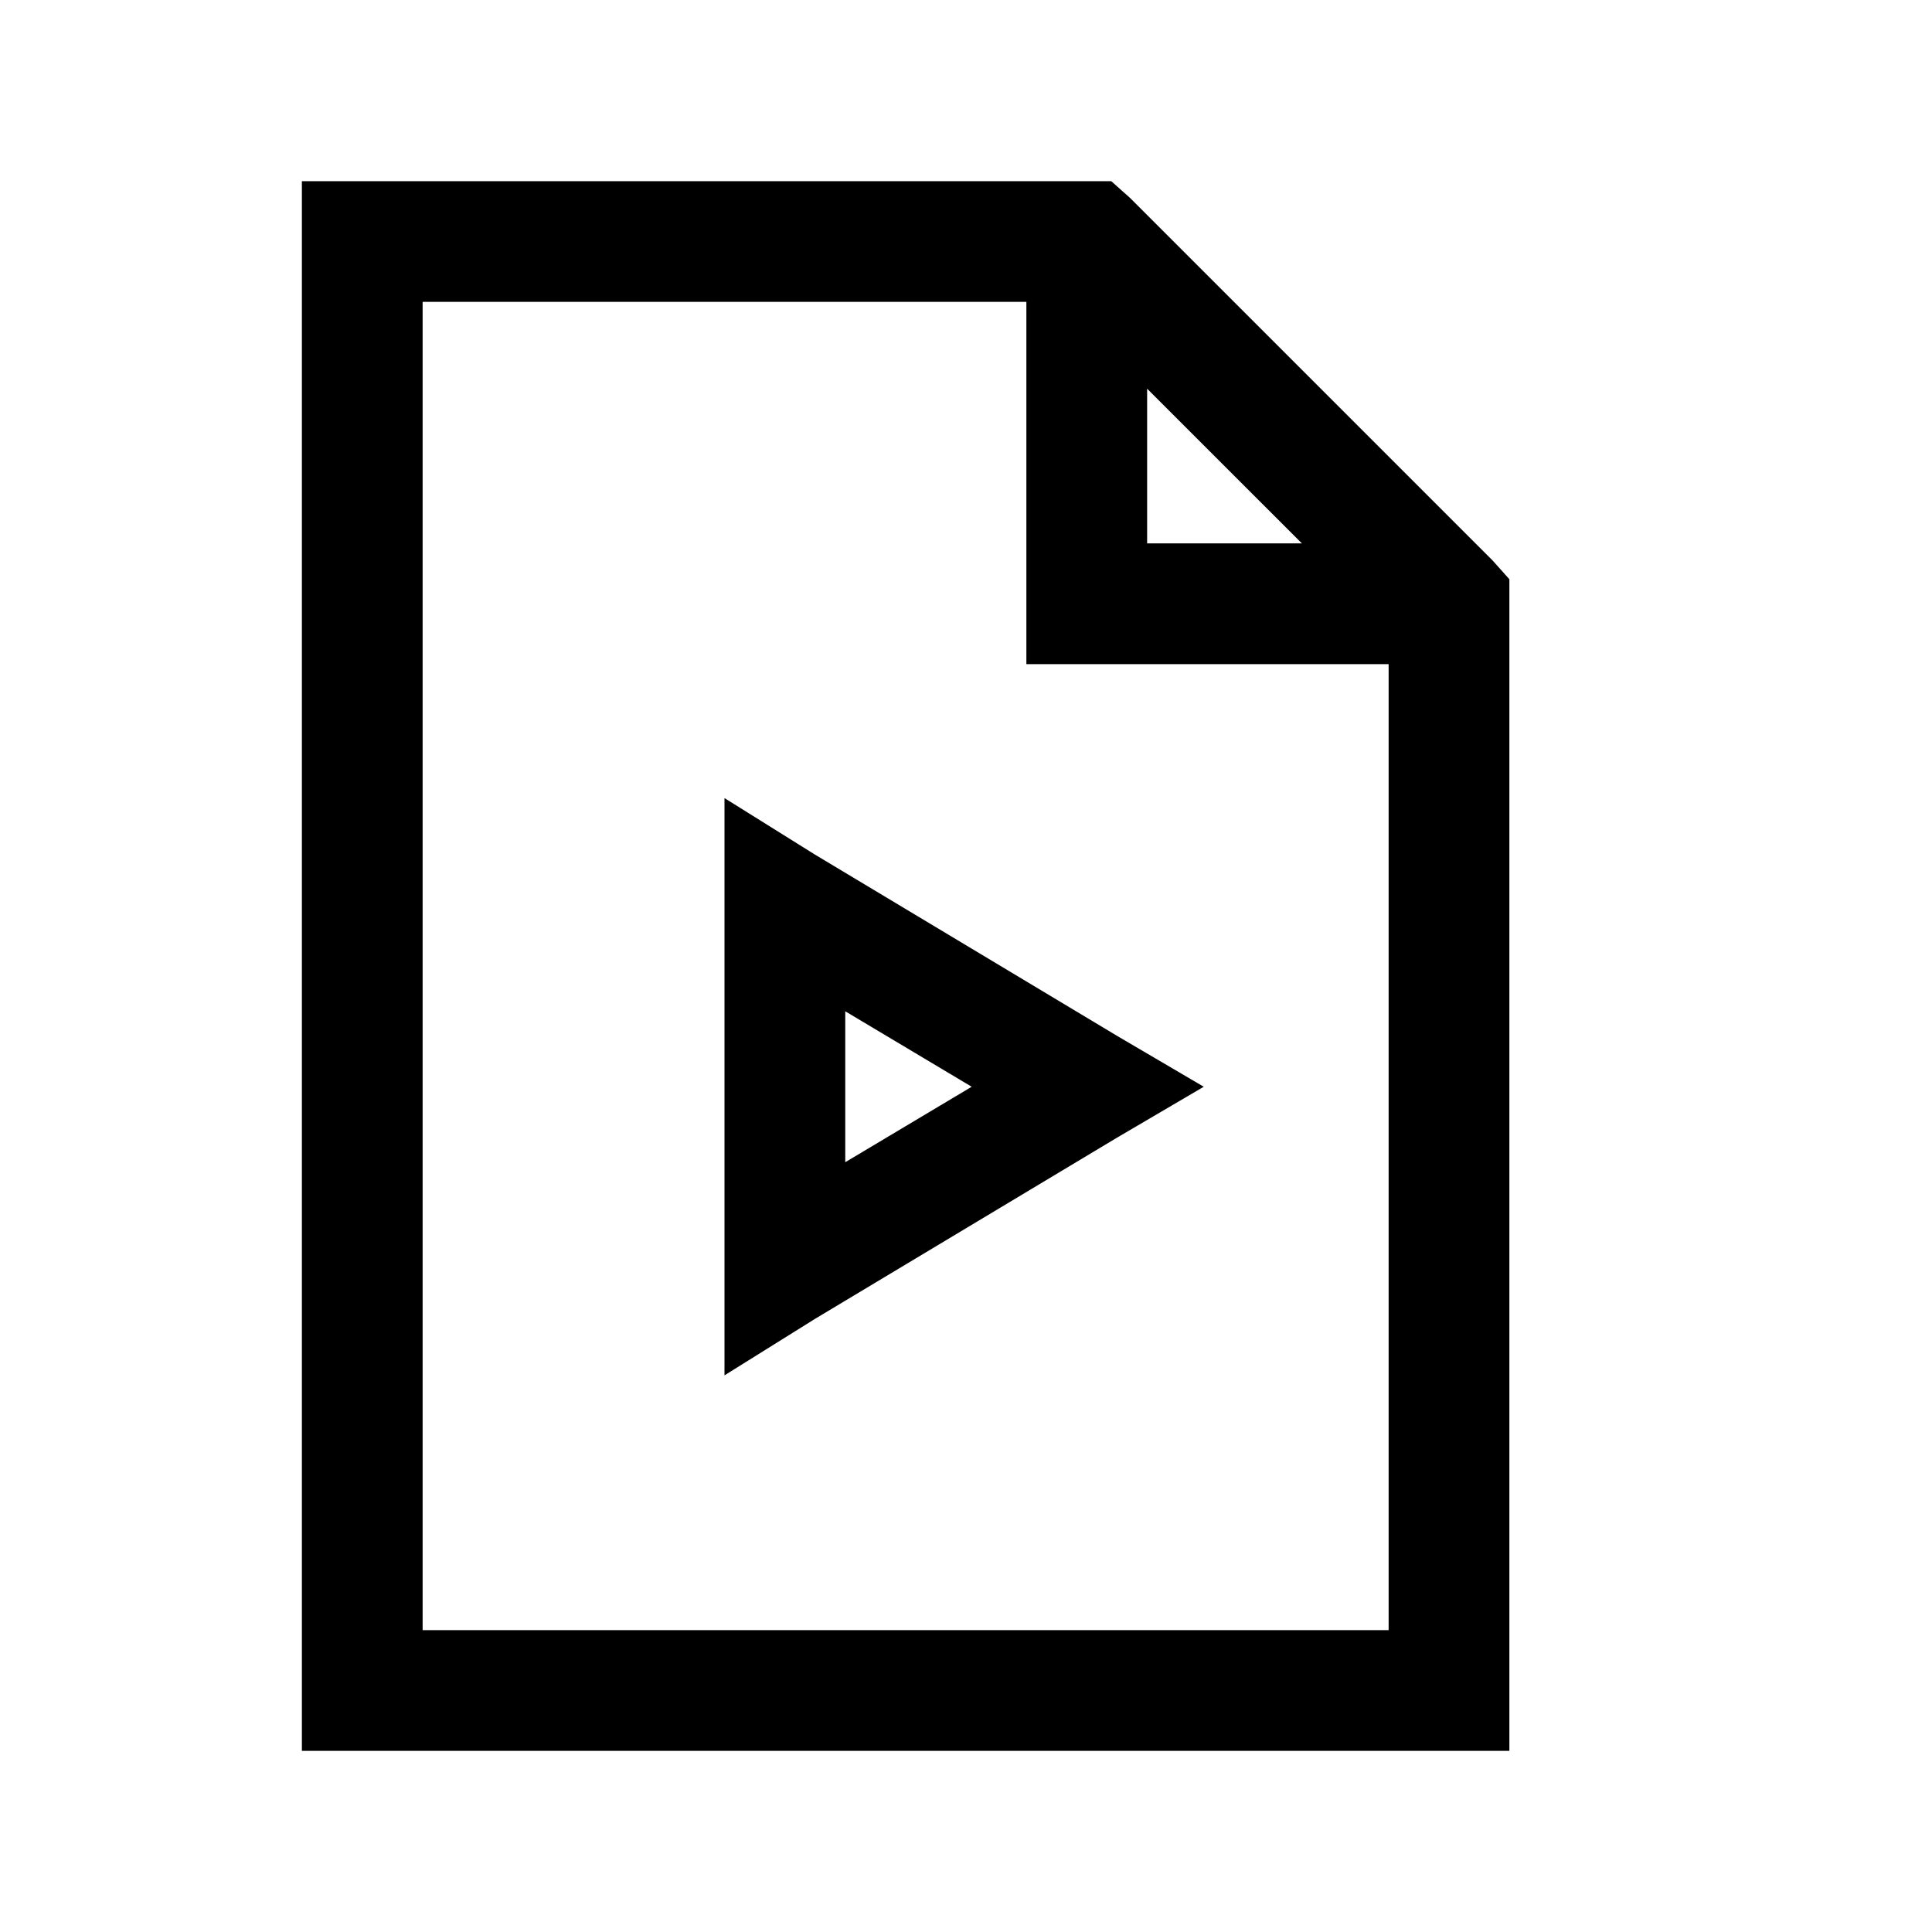
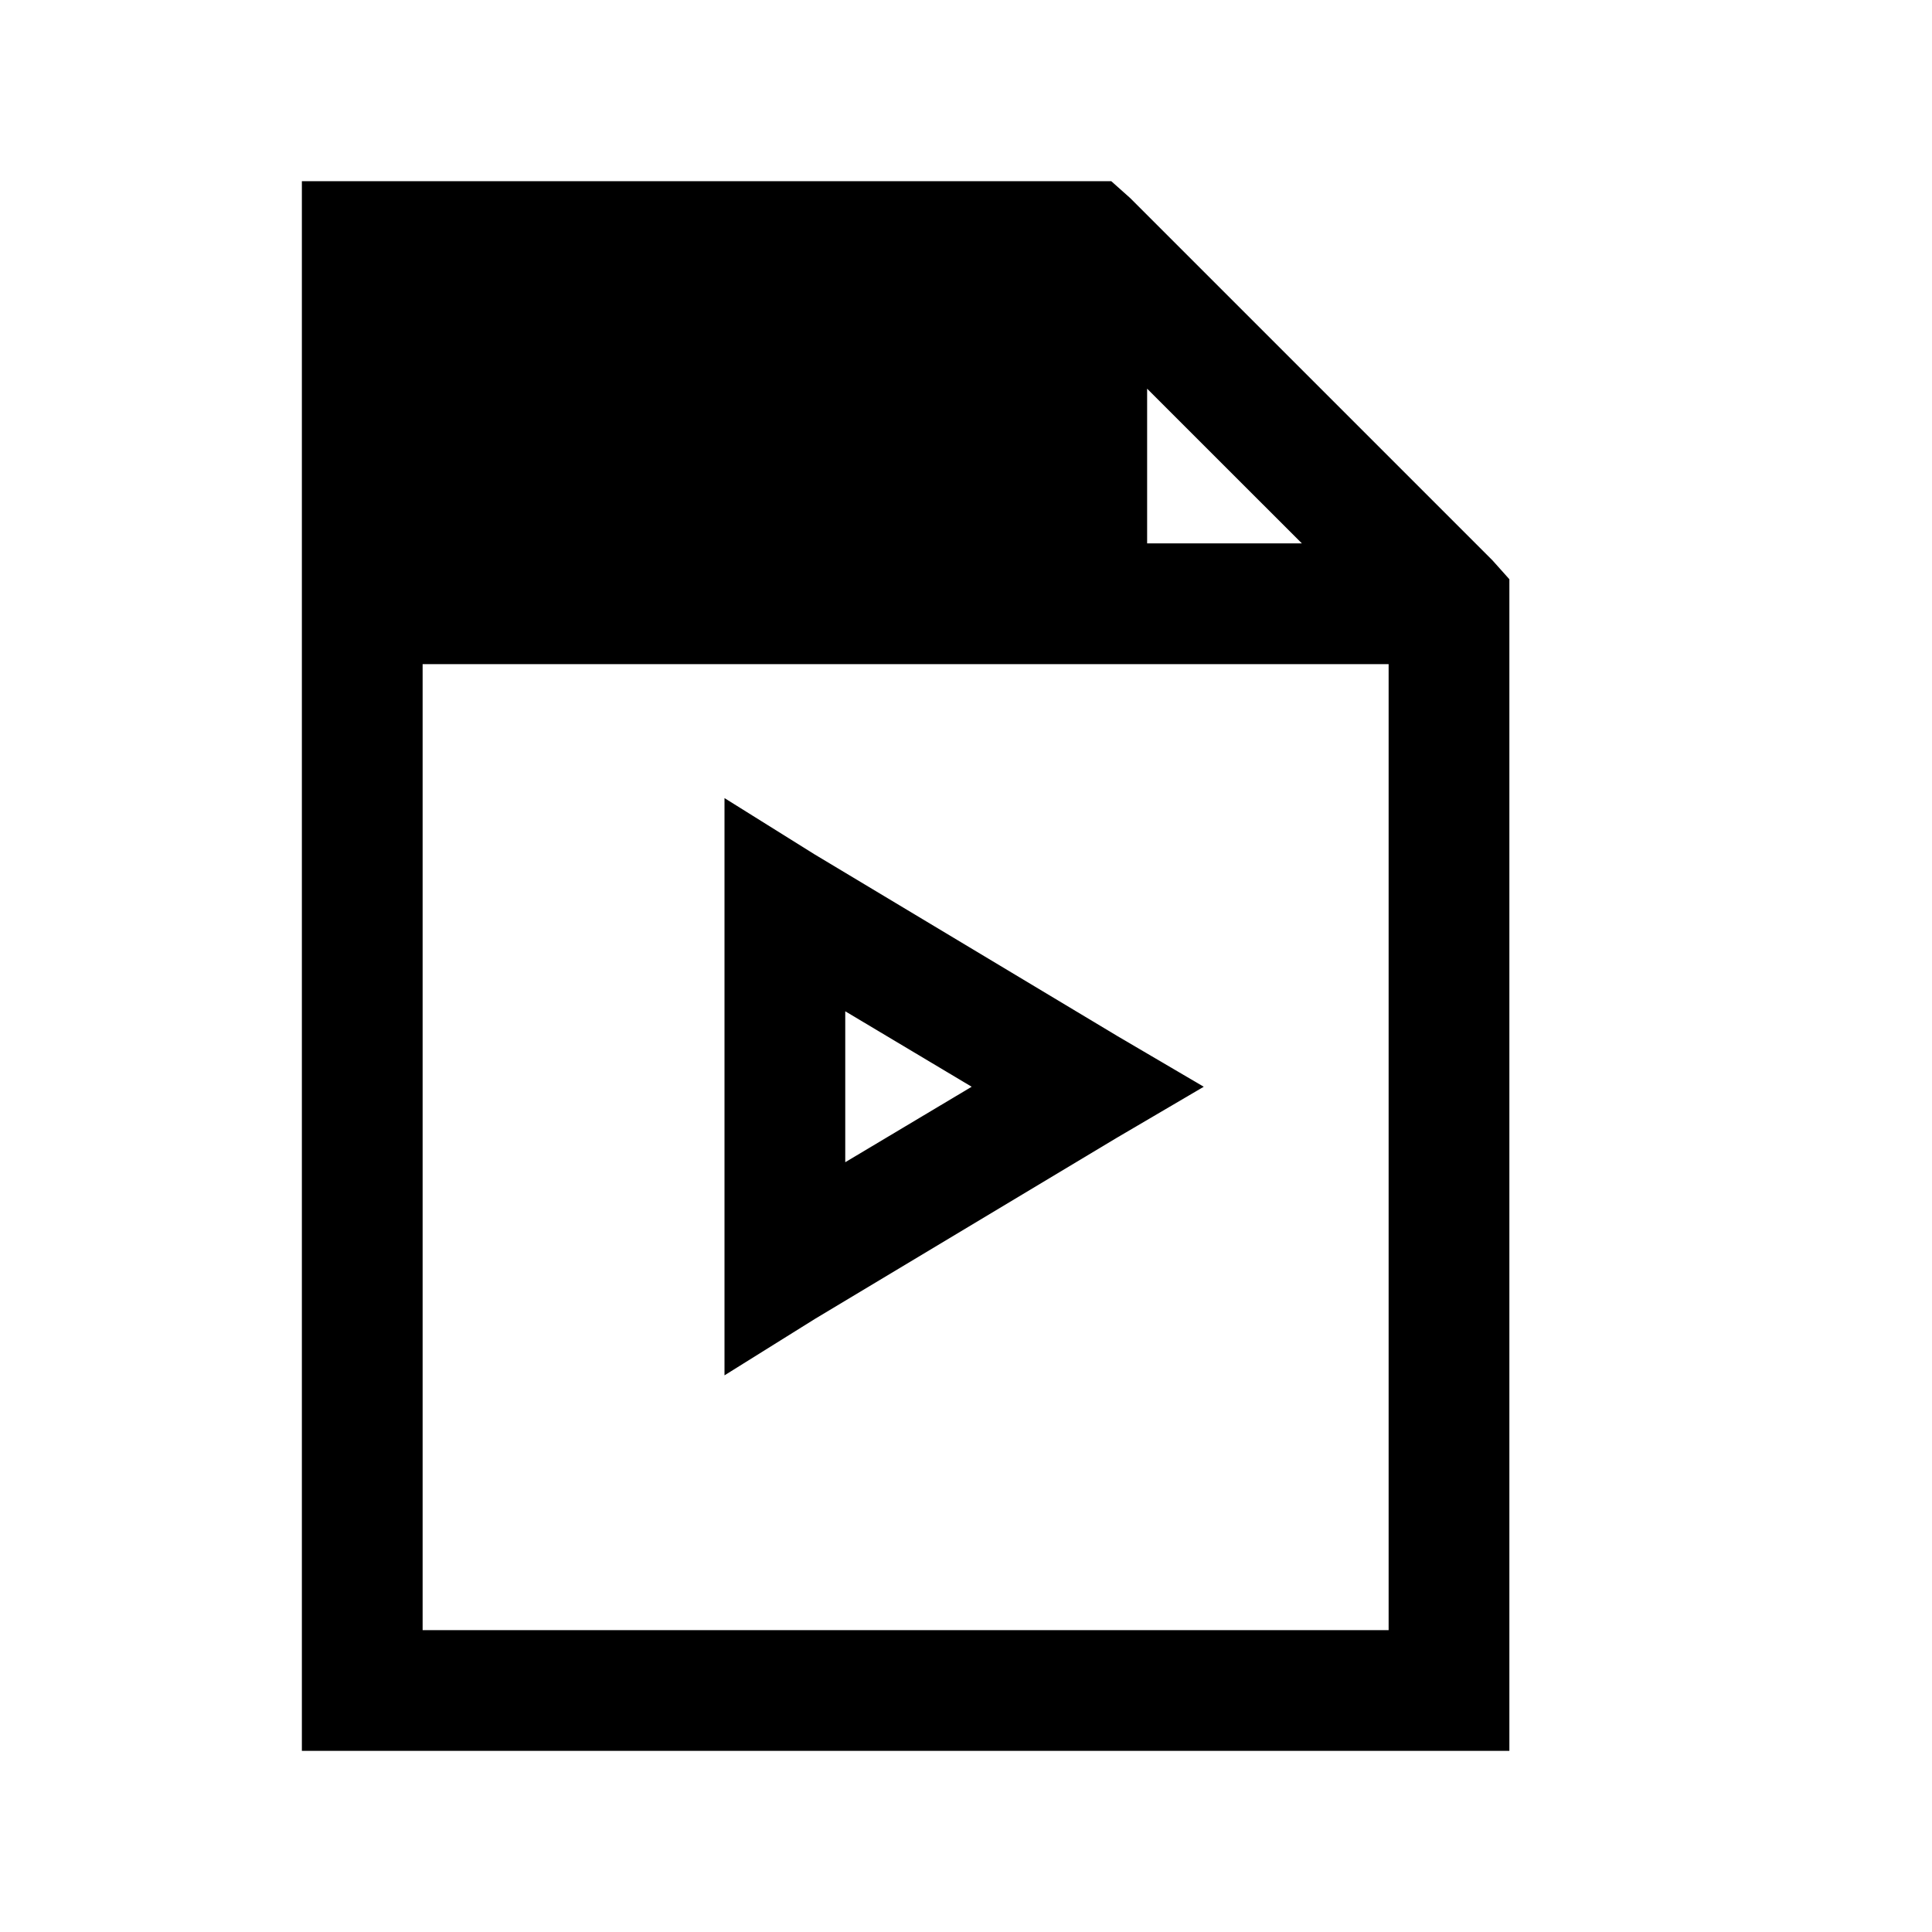
<svg xmlns="http://www.w3.org/2000/svg" viewBox="0 0 512 512">
-   <path d="M80 48v.016h214.496l5.023 4.48 96 96 4.48 5.008V464H80V48zm32 32v352h256V176h-96V80H112zm192 23.008v-.016V144h41.008zm-112 108.48v.016l24 14.992 80 48L319.008 288 296 301.504l-80 48-24 14.976V211.488zM224 268v40l33.504-20z" />
+   <path d="M80 48v.016h214.496l5.023 4.48 96 96 4.48 5.008V464H80V48zm32 32v352h256V176h-96H112zm192 23.008v-.016V144h41.008zm-112 108.48v.016l24 14.992 80 48L319.008 288 296 301.504l-80 48-24 14.976V211.488zM224 268v40l33.504-20z" />
</svg>